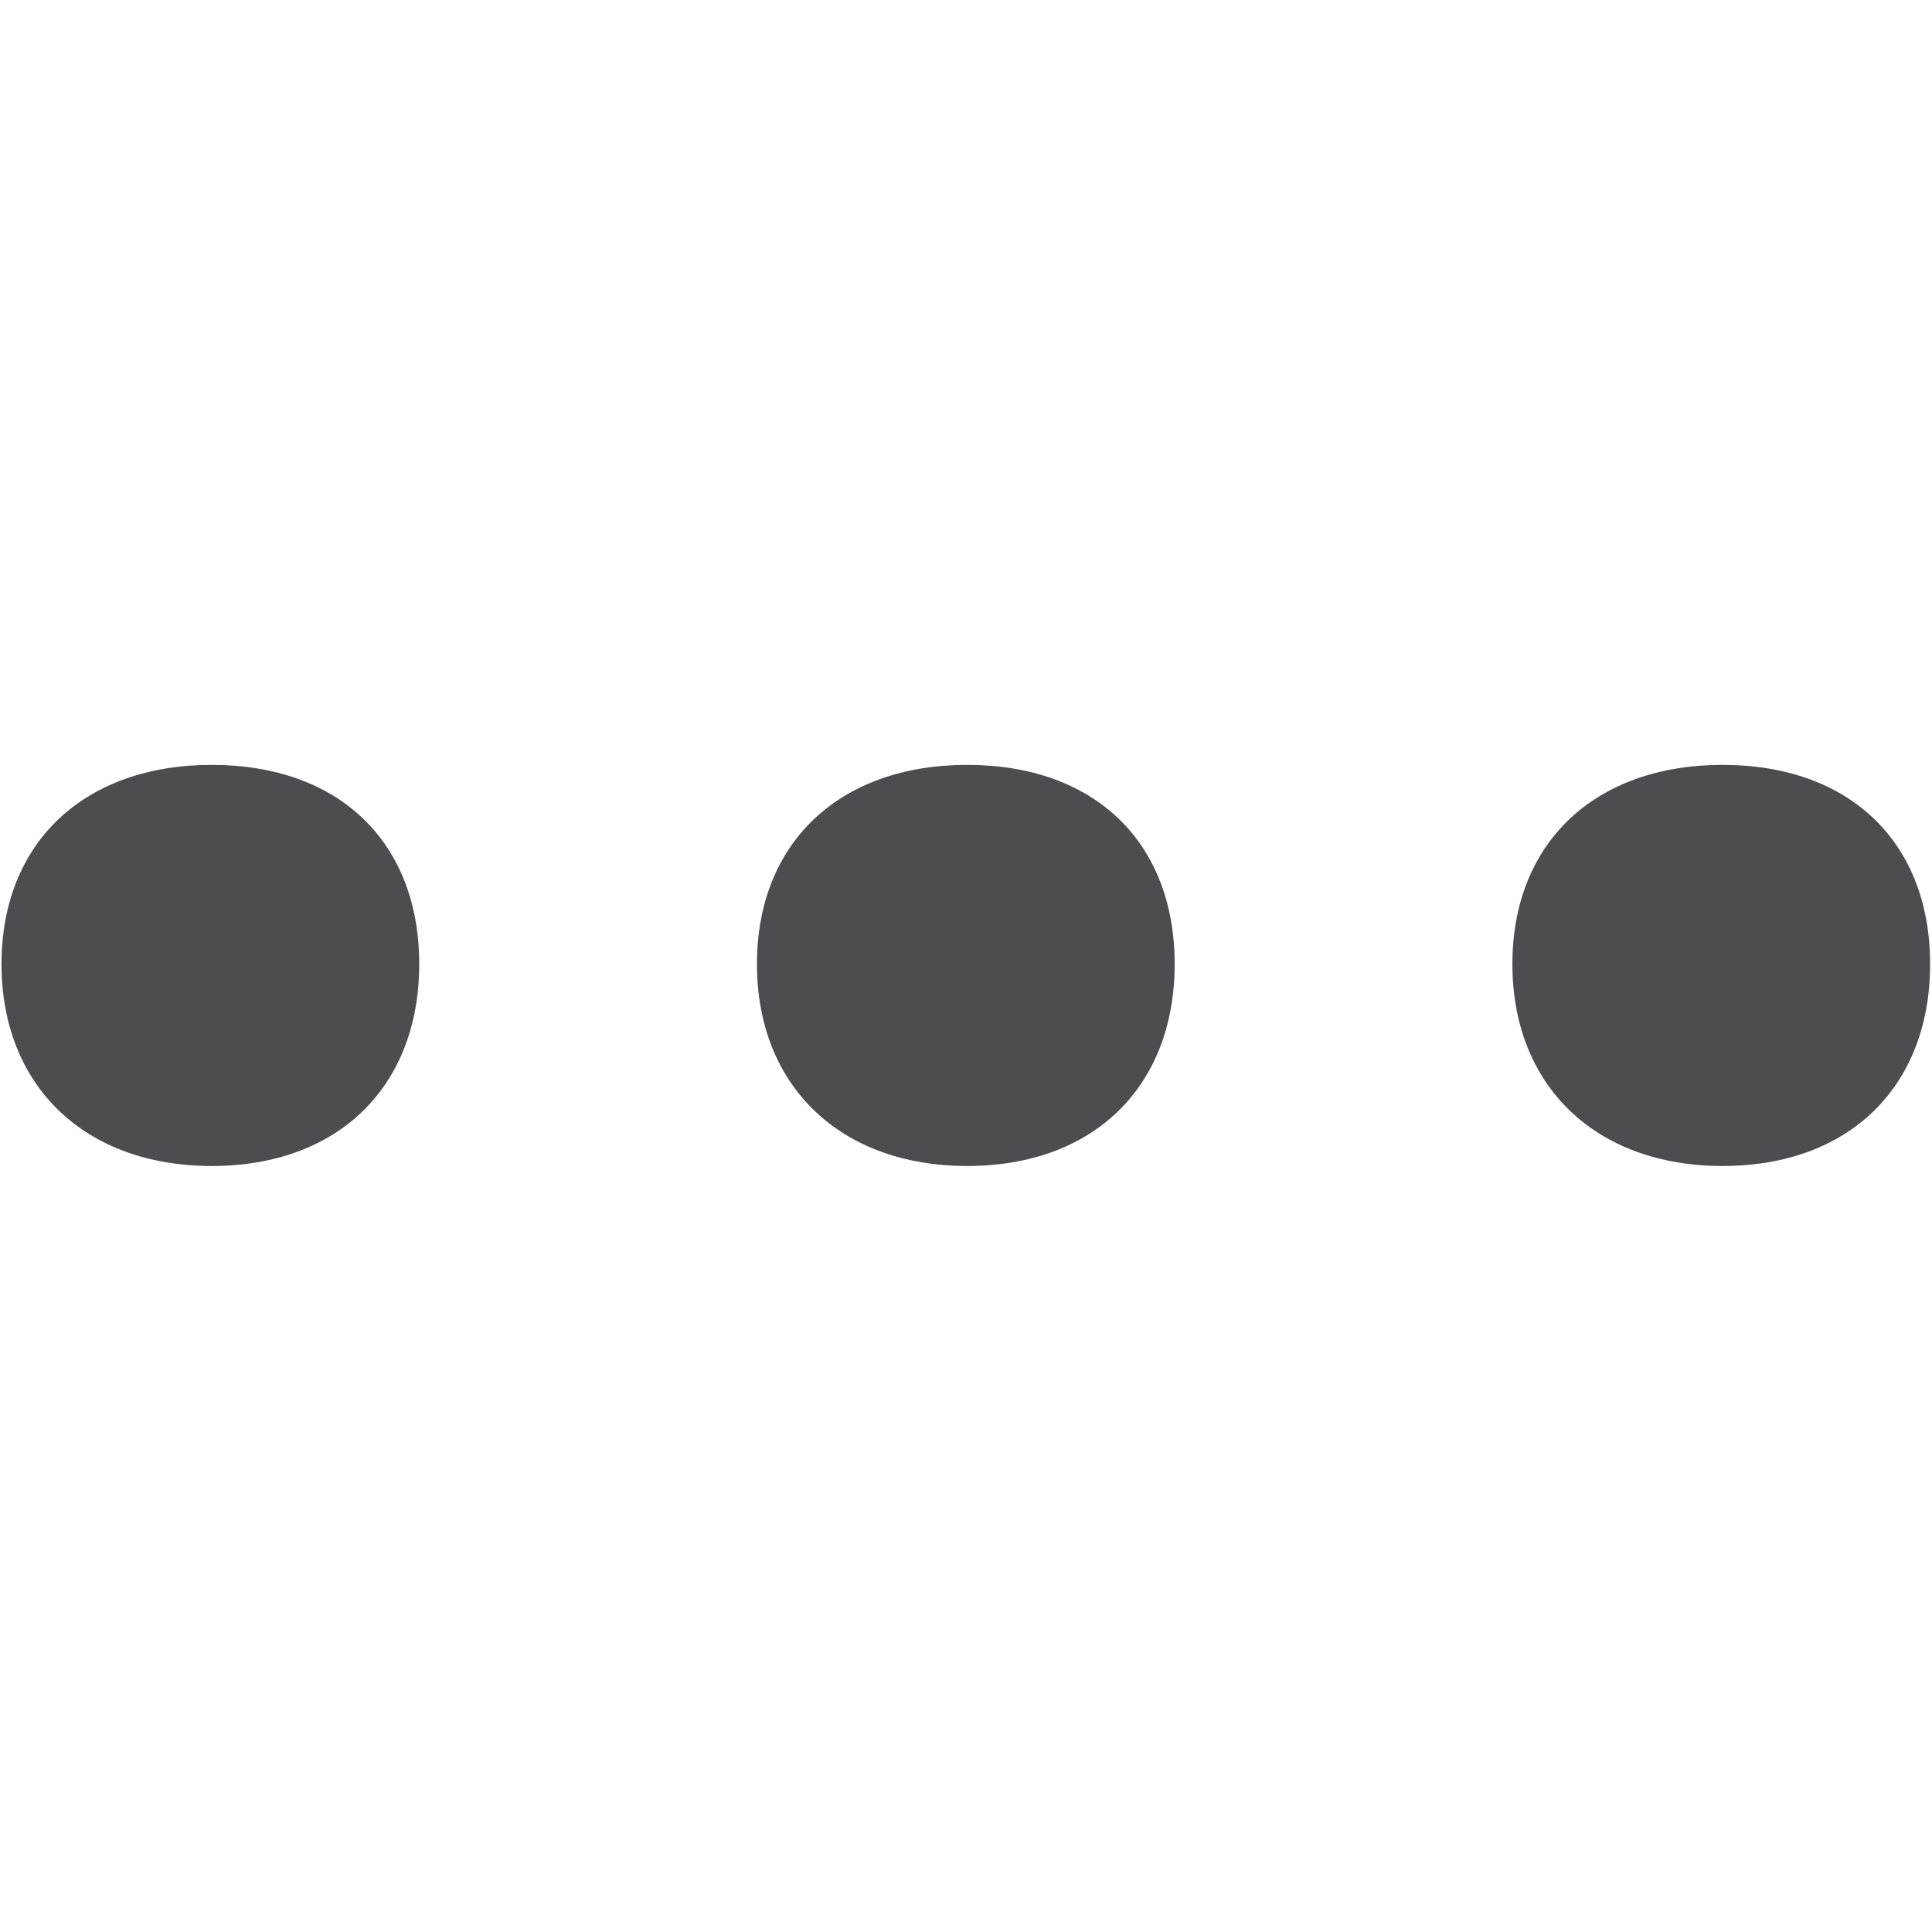
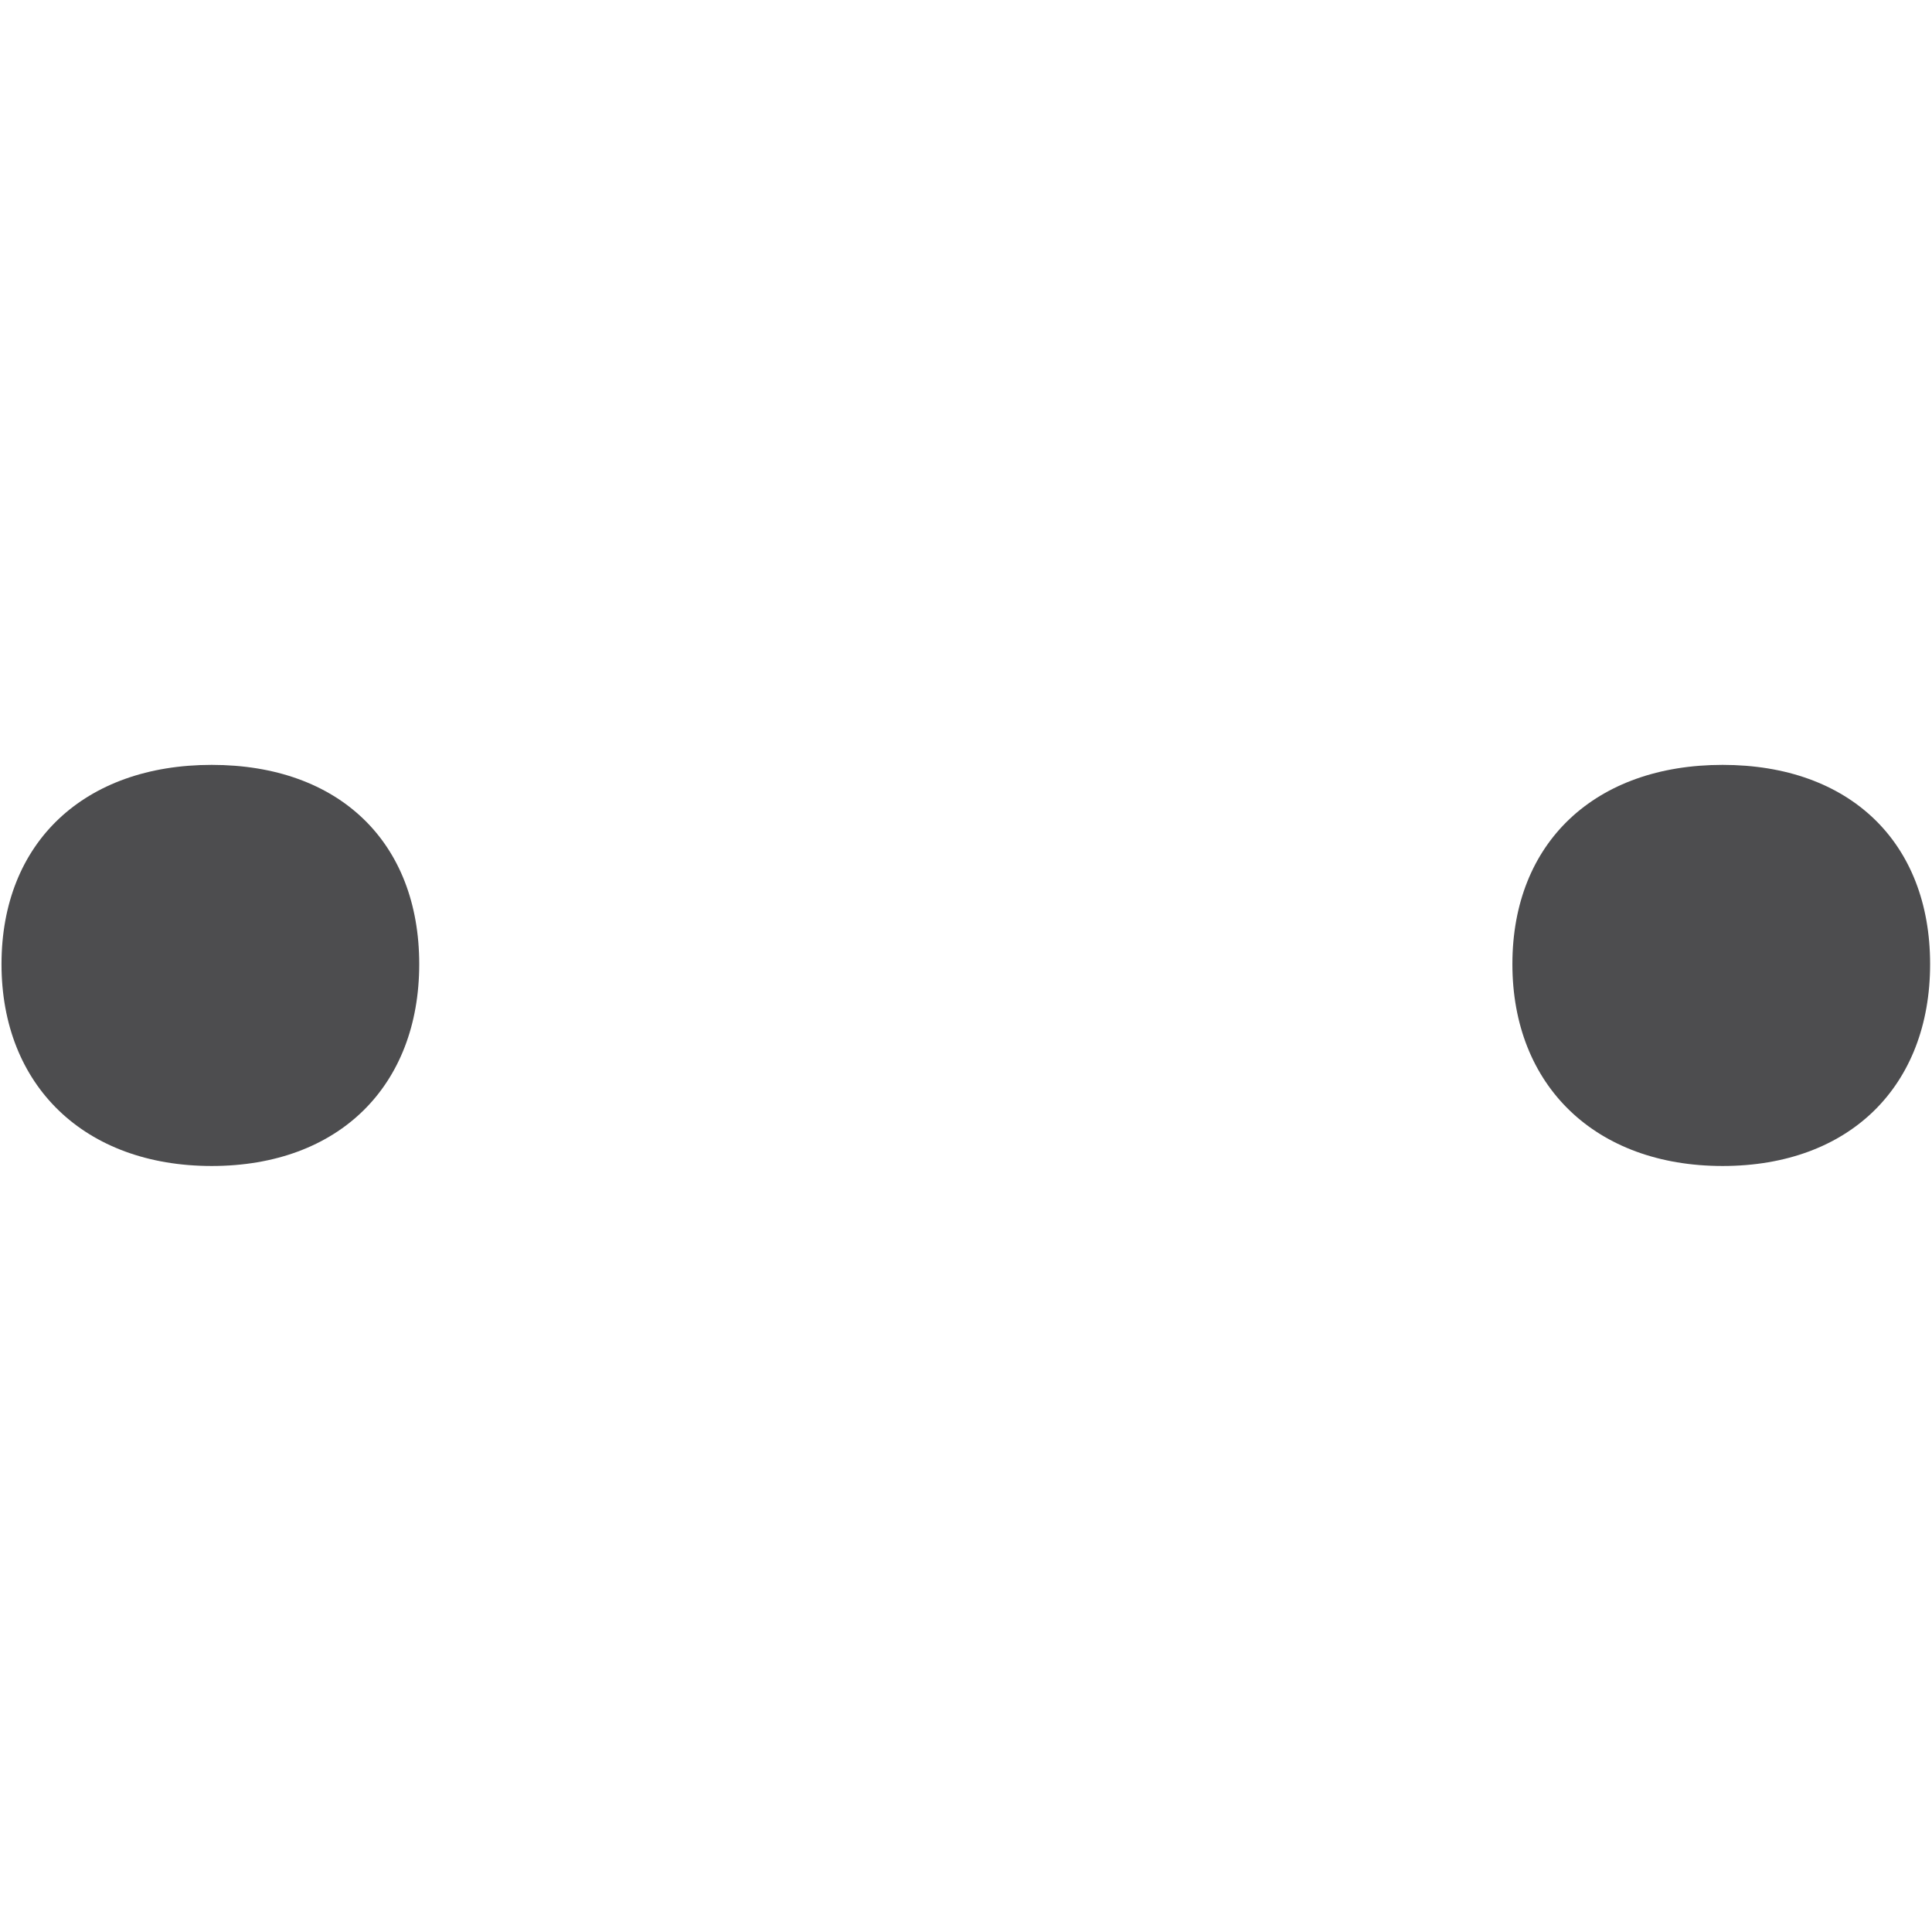
<svg xmlns="http://www.w3.org/2000/svg" version="1.1" id="Слой_1" x="0px" y="0px" width="512px" height="512px" viewBox="0 0 512 512" style="enable-background:new 0 0 512 512;" xml:space="preserve">
  <style type="text/css">
	.st0{fill:#4D4D4F;}
	.st1{display:none;fill:#3C3C3B;}
	.st2{display:none;fill:#F04073;}
</style>
  <g>
    <path class="st0" d="M111.1,255.5c0,32.3-21.3,53.5-55,53.5c-33.7,0-55.7-21.3-55.7-53.5c0-32.3,22-52.8,55.7-52.8   C89.9,202.7,111.1,223.2,111.1,255.5z" />
-     <path class="st0" d="M311.3,255.5c0,32.3-21.3,53.5-55,53.5c-33.7,0-55.7-21.3-55.7-53.5c0-32.3,22-52.8,55.7-52.8   C290.1,202.7,311.3,223.2,311.3,255.5z" />
    <path class="st0" d="M511.5,255.5c0,32.3-21.3,53.5-55,53.5s-55.7-21.3-55.7-53.5c0-32.3,22-52.8,55.7-52.8   S511.5,223.2,511.5,255.5z" />
  </g>
  <path class="st1" d="M844.6,704.5h-13.4c-0.9,0-1.7,0.8-1.7,1.7v16.1c0,0.5,0.3,0.9,0.7,1.1c0.2,0.1,0.3,0.1,0.5,0.1  c0.3,0,0.6-0.1,0.8-0.3l6.4-5.5l6.4,5.5v0c0.4,0.3,0.9,0.4,1.3,0.2c0.4-0.2,0.7-0.6,0.7-1.1v-16.1  C846.2,705.3,845.5,704.5,844.6,704.5z M845.2,722.3c0,0.1-0.1,0.2-0.1,0.2c0,0-0.1,0.1-0.2,0v0l-6.7-5.7c-0.2-0.2-0.5-0.2-0.7,0  l-6.7,5.7c-0.1,0.1-0.2,0.1-0.2,0c0,0-0.1-0.1-0.1-0.2v-16.1c0-0.4,0.3-0.7,0.7-0.7h13.4c0.4,0,0.7,0.3,0.7,0.7V722.3z" />
-   <path class="st1" d="M586.8,711.4c-0.7-3.2-3.4-5.8-6.7-6.4c-2.9-0.5-5.6,0.3-7.7,2.3c-2,2-2.9,4.8-2.4,7.7c0.6,3.4,3.3,6.1,6.6,6.8  c1.7,0.4,3.4,0.2,5-0.5c0.2-0.1,0.5-0.1,0.7-0.1l2.4,0.7c0.1,0,0.3,0.1,0.4,0.1c0.3,0,0.6-0.1,0.8-0.3c0.3-0.3,0.5-0.7,0.4-1.2  L586,718c-0.1-0.3,0-0.5,0.1-0.7v0C587,715.5,587.3,713.4,586.8,711.4z M585.2,716.8L585.2,716.8c-0.2,0.4-0.3,0.9-0.2,1.3l0.5,2.6  c0,0.1-0.1,0.2-0.1,0.3c0,0-0.1,0.1-0.3,0.1l-2.4-0.7c-0.2-0.1-0.4-0.1-0.6-0.1c-0.3,0-0.6,0.1-0.8,0.2c-1.4,0.6-2.9,0.7-4.4,0.4  c-3-0.6-5.3-3-5.9-6c-0.5-2.5,0.3-5,2.1-6.8c1.8-1.8,4.3-2.5,6.8-2.1c2.9,0.5,5.2,2.8,5.9,5.6C586.3,713.4,586.1,715.2,585.2,716.8z  " />
  <path class="st1" d="M621.4,706c-0.1-0.2-0.3-0.3-0.4-0.3h-19c-0.2,0-0.4,0.1-0.5,0.3c-0.1,0.2,0,0.4,0.1,0.6l6.7,5.7l0,10.1  c0,0.2,0.1,0.4,0.3,0.5c0.1,0,0.1,0,0.2,0c0.2,0,0.3-0.1,0.4-0.2l12.1-16.2C621.4,706.4,621.4,706.2,621.4,706z M603.3,706.8h15.5  l-9.9,4.8L603.3,706.8z M609.3,712.4l10-4.8l-10,13.4L609.3,712.4z" />
-   <path class="st2" d="M553.7,707.5c-1.6-1.5-3.8-1.9-5.8-1.1c-0.8,0.3-1.5,1-1.9,1.6c-0.4-0.5-1.1-1.3-1.9-1.6  c-2.1-0.8-4.3-0.4-5.8,1.1c-1.7,1.6-2.3,4.1-1.6,6.3c0.3,1,1,2,1.9,2.7l7.1,5.8c0.1,0.1,0.2,0.1,0.3,0.1c0.1,0,0.2,0,0.3-0.1  l7.1-5.8c0.9-0.7,1.6-1.7,1.9-2.7C556,711.6,555.4,709.1,553.7,707.5z" />
</svg>